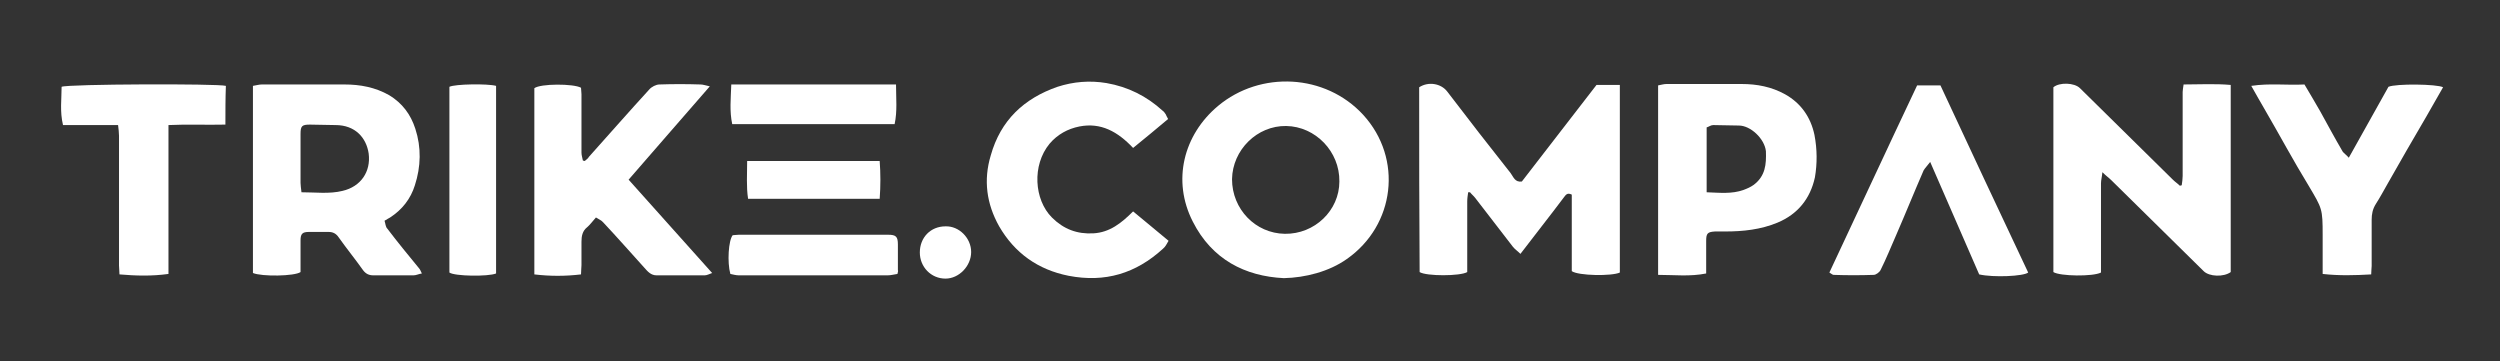
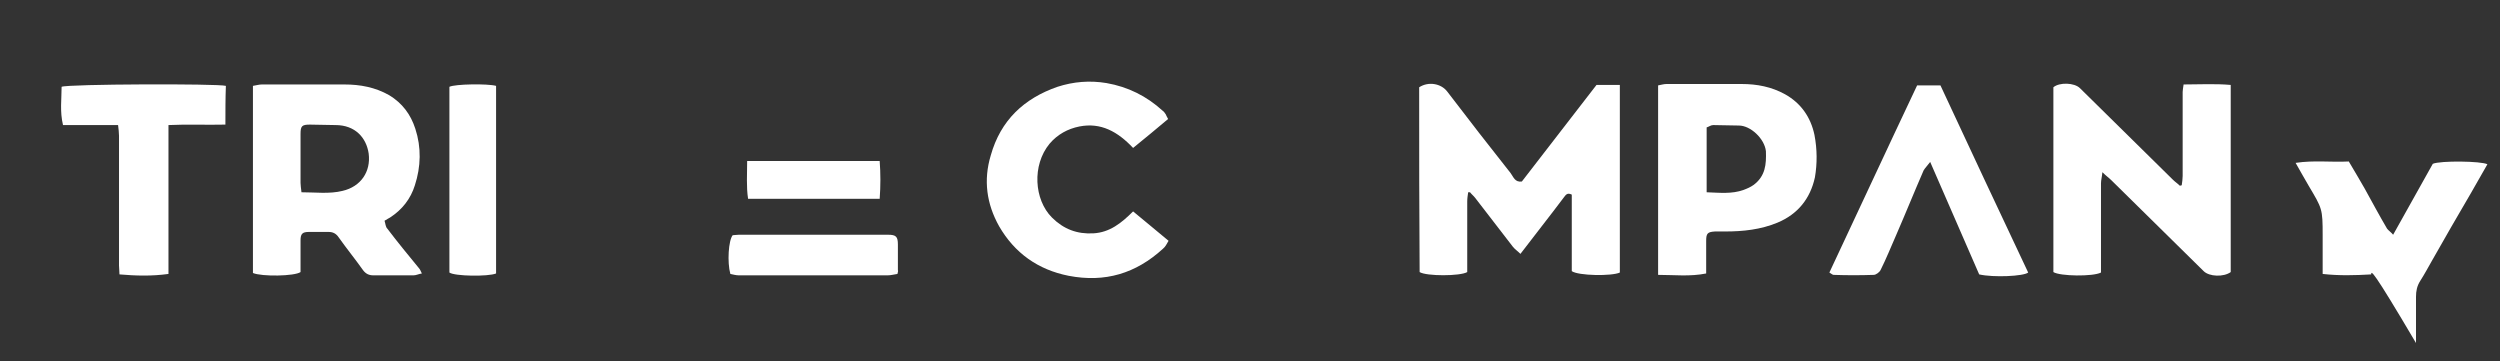
<svg xmlns="http://www.w3.org/2000/svg" version="1.1" id="Ebene_1" x="0px" y="0px" viewBox="0 0 535.7 77.4" style="enable-background:new 0 0 535.7 77.4;" xml:space="preserve">
  <rect x="0" y="0" width="535.7" height="77.4" fill="#333333" stroke="none" />
  <style type="text/css">
	.st0{fill:#FFFFFF;}
</style>
  <path class="st0" d="M304.1,18.7c2-1.3,4.7-0.8,6,0.9c4.5,5.9,9,11.7,13.6,17.5c0.6,0.8,0.9,2,2.4,1.8c5.3-6.9,10.7-13.8,16-20.7  c1.7,0,3.3,0,5,0c0,13.6,0,26.9,0,40.2c-1.7,0.8-8.9,0.7-10.3-0.3c0-5.4,0-10.9,0-16.4c-1-0.5-1.3,0.1-1.7,0.6  c-3,4-6.1,7.9-9.3,12.1c-0.6-0.6-1.2-1-1.6-1.5c-2.7-3.5-5.4-7-8.1-10.5c-0.3-0.4-0.8-0.8-1.1-1.2c-0.1,0-0.3,0-0.4,0  c-0.1,0.7-0.2,1.3-0.2,2c0,4.6,0,9.2,0,13.8c0,0.5,0,0.9,0,1.3c-1.5,0.9-8.8,0.9-10.2,0C304.1,45.2,304.1,31.9,304.1,18.7z" />
  <path class="st0" d="M467.9,18.1c3.4,0,6.7-0.2,10.1,0.1c0,13.6,0,26.8,0,40.1c-1.5,1.1-4.6,1-5.8-0.2c-6.6-6.5-13.2-13-19.8-19.5  c-0.5-0.5-1.1-0.9-1.9-1.7c-0.1,1.1-0.3,1.7-0.3,2.4c0,5.8,0,11.6,0,17.4c0,0.6,0,1.2,0,1.7c-1.7,0.9-8.8,0.8-10.2-0.1  c0-13.1,0-26.4,0-39.6c1.3-1.1,4.5-1,5.7,0.2c6.6,6.5,13.3,13.1,19.9,19.6c0.5,0.5,1,0.8,1.5,1.3c0.1,0,0.3-0.1,0.4-0.1  c0.1-0.7,0.2-1.4,0.2-2c0-6,0-12,0-18C467.7,19.3,467.8,18.9,467.9,18.1z" />
-   <path class="st0" d="M127.7,46.6c-0.8,0.9-1.3,1.6-1.9,2.1c-1,0.8-1.2,1.9-1.2,3.1c0,1.7,0,3.3,0,5c0,0.6-0.1,1.1-0.1,2  c-3.4,0.4-6.6,0.4-10,0c0-13.6,0-26.8,0-39.9c1.3-1,8.4-1,10-0.1c0,0.4,0.1,0.9,0.1,1.4c0,4.2,0,8.3,0,12.5c0,0.6,0.2,1.1,0.3,1.7  c0.1,0,0.3,0.1,0.4,0.1c0.3-0.3,0.7-0.5,0.9-0.9c4.3-4.8,8.6-9.7,12.9-14.4c0.5-0.6,1.5-1.1,2.2-1.1c2.9-0.1,5.8-0.1,8.8,0  c0.5,0,1.1,0.2,2,0.4c-5.9,6.8-11.6,13.3-17.4,20c6,6.7,11.8,13.2,17.9,20c-0.6,0.2-1.1,0.5-1.6,0.5c-3.4,0-6.9,0-10.3,0  c-1.2,0-1.9-0.8-2.6-1.6c-2.9-3.2-5.8-6.5-8.8-9.7C128.9,47.2,128.3,47,127.7,46.6z" />
  <path class="st0" d="M250.3,25.5c-2.5,2.1-4.9,4.1-7.5,6.2c-3.3-3.5-6.9-5.5-11.5-4.6c-2.5,0.5-4.7,1.7-6.4,3.7  c-3.8,4.6-3.3,12,0.5,15.8c2.5,2.5,5.4,3.6,8.9,3.4c3.5-0.2,6-2.2,8.5-4.7c2.5,2.1,5,4.1,7.6,6.3c-0.4,0.7-0.7,1.3-1.2,1.7  c-5.8,5.3-12.4,7.3-20.2,5.8c-6.6-1.3-11.6-4.9-14.9-10.6c-2.7-4.8-3.4-9.9-1.8-15.2c2.1-7.5,7.1-12.2,14.3-14.7  c3.4-1.1,6.9-1.4,10.5-0.8c4.6,0.8,8.6,2.8,12,5.9c0.3,0.2,0.5,0.5,0.7,0.8C249.9,24.7,250,25,250.3,25.5z" />
  <path class="st0" d="M410.8,18.3c2,0,3.5,0,5,0c6.3,13.5,12.5,26.8,18.8,40.1c-1,0.8-7.4,1.1-10.5,0.4c-3.4-7.8-6.9-15.8-10.5-24.1  c-0.6,0.8-1.1,1.3-1.4,1.8c-2,4.6-3.9,9.3-5.9,13.9c-1.1,2.5-2.1,5-3.3,7.4c-0.2,0.5-1,1.1-1.5,1.1c-2.9,0.1-5.7,0.1-8.6,0  c-0.2,0-0.4-0.2-0.9-0.5C398.3,45,404.5,31.6,410.8,18.3z" />
-   <path class="st0" d="M508.1,58.8c-3.5,0.2-6.9,0.3-10.4-0.1c0-1,0-1.7,0-2.4c0-2,0-4,0-5.9c0-5.7-0.1-5.7-3-10.6  c-3.3-5.4-6.3-11-9.5-16.5c-0.9-1.5-1.7-3-2.8-4.9c4-0.6,7.6-0.1,11.4-0.3c1.2,2,2.3,3.9,3.4,5.8c1.6,2.9,3.1,5.7,4.8,8.6  c0.3,0.4,0.8,0.7,1.3,1.3c2.9-5.2,5.7-10.2,8.5-15.2c1.6-0.7,10.4-0.6,11.7,0.1c-1.2,2.1-2.4,4.2-3.6,6.3c-2.8,4.8-5.6,9.6-8.3,14.4  c-0.8,1.4-1.6,2.9-2.5,4.3c-0.7,1.1-0.9,2.2-0.9,3.4c0,3.3,0,6.6,0,9.9C508.2,57.4,508.1,58,508.1,58.8z" />
+   <path class="st0" d="M508.1,58.8c-3.5,0.2-6.9,0.3-10.4-0.1c0-1,0-1.7,0-2.4c0-2,0-4,0-5.9c0-5.7-0.1-5.7-3-10.6  c-0.9-1.5-1.7-3-2.8-4.9c4-0.6,7.6-0.1,11.4-0.3c1.2,2,2.3,3.9,3.4,5.8c1.6,2.9,3.1,5.7,4.8,8.6  c0.3,0.4,0.8,0.7,1.3,1.3c2.9-5.2,5.7-10.2,8.5-15.2c1.6-0.7,10.4-0.6,11.7,0.1c-1.2,2.1-2.4,4.2-3.6,6.3c-2.8,4.8-5.6,9.6-8.3,14.4  c-0.8,1.4-1.6,2.9-2.5,4.3c-0.7,1.1-0.9,2.2-0.9,3.4c0,3.3,0,6.6,0,9.9C508.2,57.4,508.1,58,508.1,58.8z" />
  <path class="st0" d="M48.3,26.7c-4.2,0.1-8.1-0.1-12.2,0.1c0,10.8,0,21.2,0,31.9c-3.6,0.5-7,0.4-10.5,0.1c0-0.8-0.1-1.3-0.1-1.9  c0-9.3,0-18.6,0-27.8c0-0.7-0.1-1.4-0.2-2.3c-4,0-7.9,0-11.8,0c-0.7-2.9-0.3-5.6-0.3-8.2c1.3-0.6,33.5-0.7,35.2-0.2  C48.3,21.1,48.3,23.8,48.3,26.7z" />
  <path class="st0" d="M96.3,18.6c1.2-0.6,8.2-0.7,10-0.2c0,13.4,0,26.8,0,40.2c-1.7,0.7-8.9,0.6-10-0.2  C96.3,45.1,96.3,31.8,96.3,18.6z" />
  <path class="st0" d="M192.3,58.7c-0.7,0.1-1.4,0.3-2.1,0.3c-10.6,0-21.2,0-31.9,0c-0.6,0-1.3-0.2-1.8-0.3c-0.7-2.5-0.4-7.2,0.5-8.3  c0.4,0,0.8-0.1,1.3-0.1c10.7,0,21.4,0,32,0c1.7,0,2.1,0.4,2.1,2.1c0,1.8,0,3.6,0,5.5C192.5,58.1,192.4,58.2,192.3,58.7z" />
-   <path class="st0" d="M192,18.1c0,3,0.3,5.7-0.3,8.5c-11.7,0-23.2,0-34.8,0c-0.6-2.8-0.3-5.5-0.2-8.5C168.4,18.1,180,18.1,192,18.1z" />
  <path class="st0" d="M160.1,34.5c9.6,0,18.8,0,28.4,0c0.2,2.7,0.2,5.3,0,8.1c-9.5,0-18.7,0-28.2,0C159.9,40,160.1,37.4,160.1,34.5z" />
-   <path class="st0" d="M208.1,54c0,3-2.6,5.7-5.5,5.7c-3.1,0-5.5-2.5-5.5-5.6c0-3.2,2.3-5.6,5.5-5.6C205.5,48.4,208.1,51,208.1,54z" />
  <path class="st0" d="M89.8,57.5c-2.3-2.8-4.6-5.6-6.8-8.5c-0.4-0.4-0.4-1.1-0.6-1.7c0.6-0.4,0.9-0.5,1.2-0.7c2.6-1.7,4.4-4,5.3-6.9  c1.3-4,1.4-8.1,0.1-12.1c-1-3.1-2.8-5.5-5.6-7.2c-3-1.7-6.2-2.3-9.6-2.3c-5.9,0-11.8,0-17.7,0c-0.6,0-1.2,0.2-1.9,0.3  c0,13.5,0,26.9,0,40.1c1.9,0.8,8.9,0.7,10.2-0.2c0-2.2,0-4.5,0-6.8c0-1.4,0.4-1.8,1.8-1.8c1.4,0,2.8,0,4.2,0c0.9,0,1.6,0.3,2.2,1.2  c1.7,2.4,3.5,4.6,5.2,7c0.6,0.8,1.3,1.1,2.2,1.1c2.9,0,5.7,0,8.6,0c0.6,0,1.1-0.3,1.8-0.4C90.1,58,90,57.7,89.8,57.5z M73.4,40.9  c-2.8,0.7-5.8,0.3-8.8,0.3c-0.1-0.9-0.2-1.5-0.2-2c0-3.5,0-7,0-10.5c0-1.7,0.3-2,2-2c1.8,0,3.6,0.1,5.5,0.1c4.2,0,6.6,2.7,7.1,6.1  C79.5,36.8,77.3,40,73.4,40.9z" />
-   <path class="st0" d="M292.1,24.6c-8.1-8.8-22-9.5-31.1-1.9c-7.4,6.2-9.9,16-5.4,24.8c4.1,8.1,11.2,11.7,19.5,12.1  c4.6-0.1,9.7-1.4,13.5-4.1C298.9,48.3,300.7,34,292.1,24.6z M275.3,50.1C269,50,264,44.8,264,38.4c0.1-6.3,5.4-11.5,11.6-11.4  c6.3,0.1,11.5,5.5,11.4,11.9C287,45.1,281.7,50.2,275.3,50.1z" />
  <path class="st0" d="M388.8,28.9c-0.8-3.8-2.9-6.8-6.3-8.7c-2.9-1.6-6-2.2-9.3-2.2c-5.4,0-10.7,0-16.1,0c-0.6,0-1.2,0.2-1.8,0.3  c0,13.5,0,26.9,0,40.6c3.5,0,6.8,0.4,10.3-0.3c0-2.5,0-4.8,0-7c0-1.6,0.3-1.9,1.9-2c0.7,0,1.5,0,2.2,0c3.8,0,7.6-0.4,11.2-1.9  c4.3-1.8,7-5.1,8-9.7C389.4,35.1,389.4,32,388.8,28.9z M375.8,39.6c-0.7,0.5-1.4,0.8-2.2,1.1c-2.5,0.9-5.1,0.6-7.9,0.5  c0-4.8,0-9.2,0-13.9c0.4-0.1,0.9-0.5,1.4-0.5c1.8,0,3.6,0.1,5.5,0.1c2.5,0,5.5,2.8,5.8,5.5C378.5,35.2,378.3,37.7,375.8,39.6z" />
</svg>